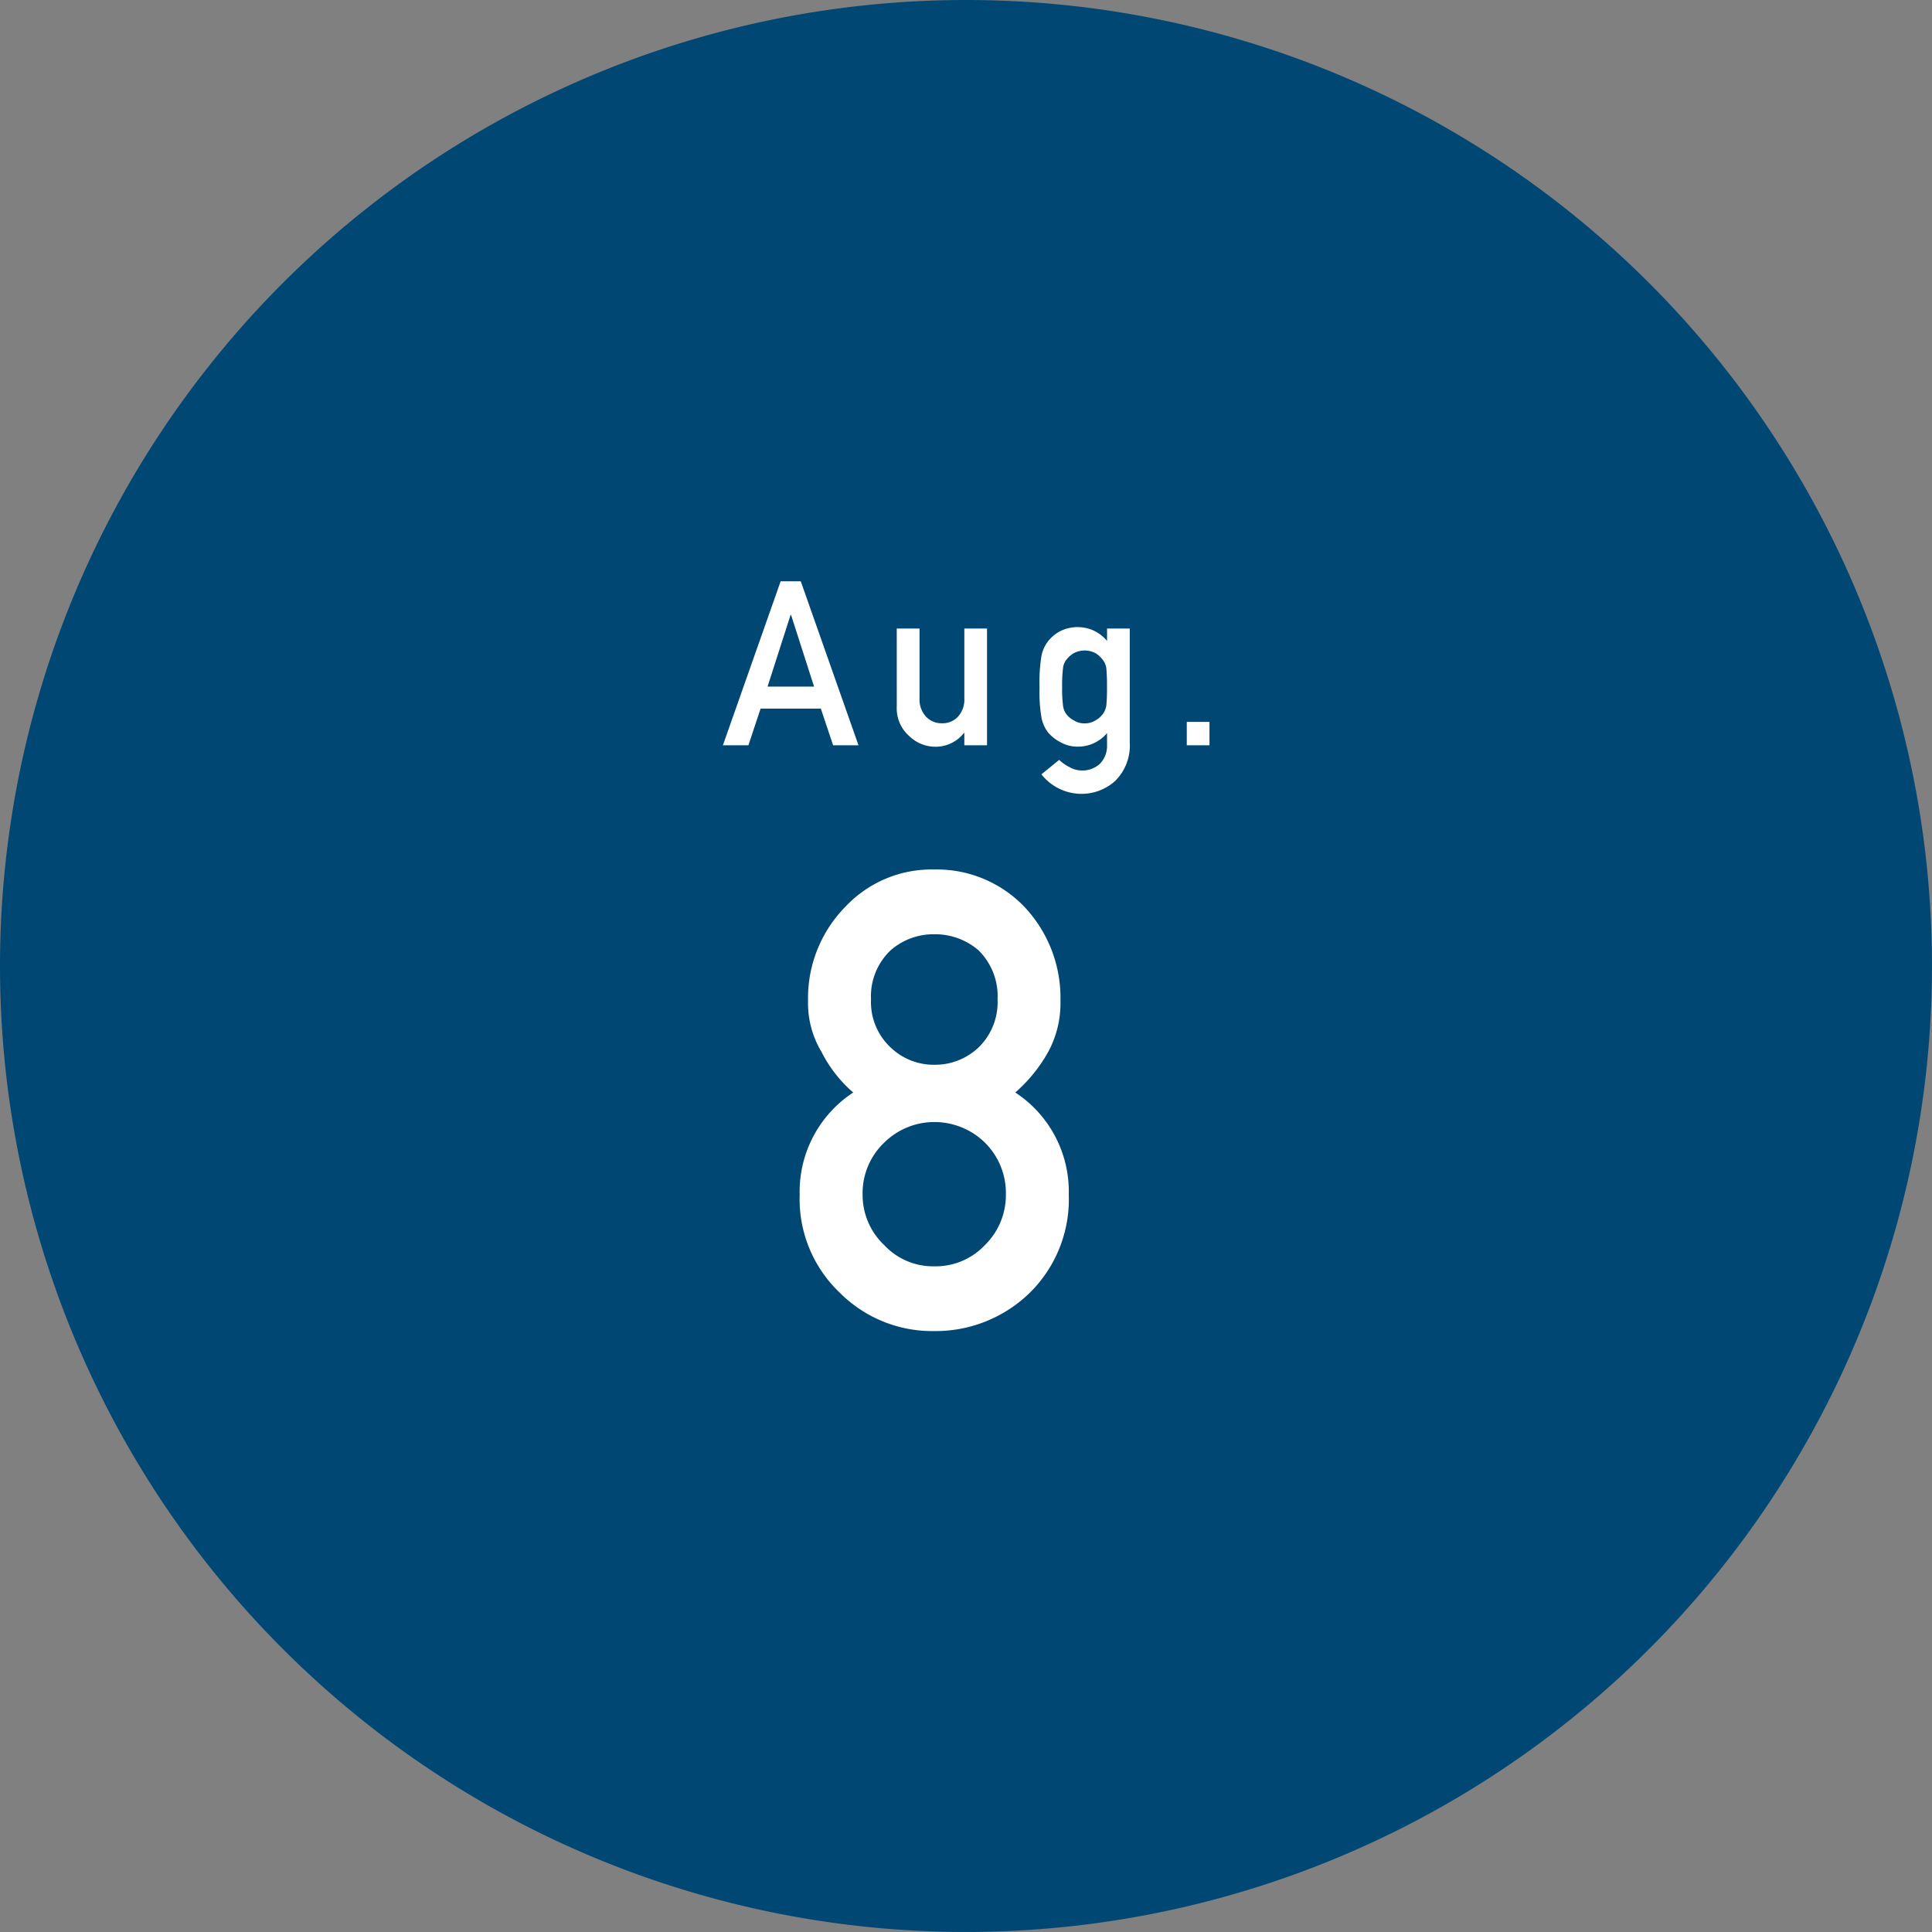
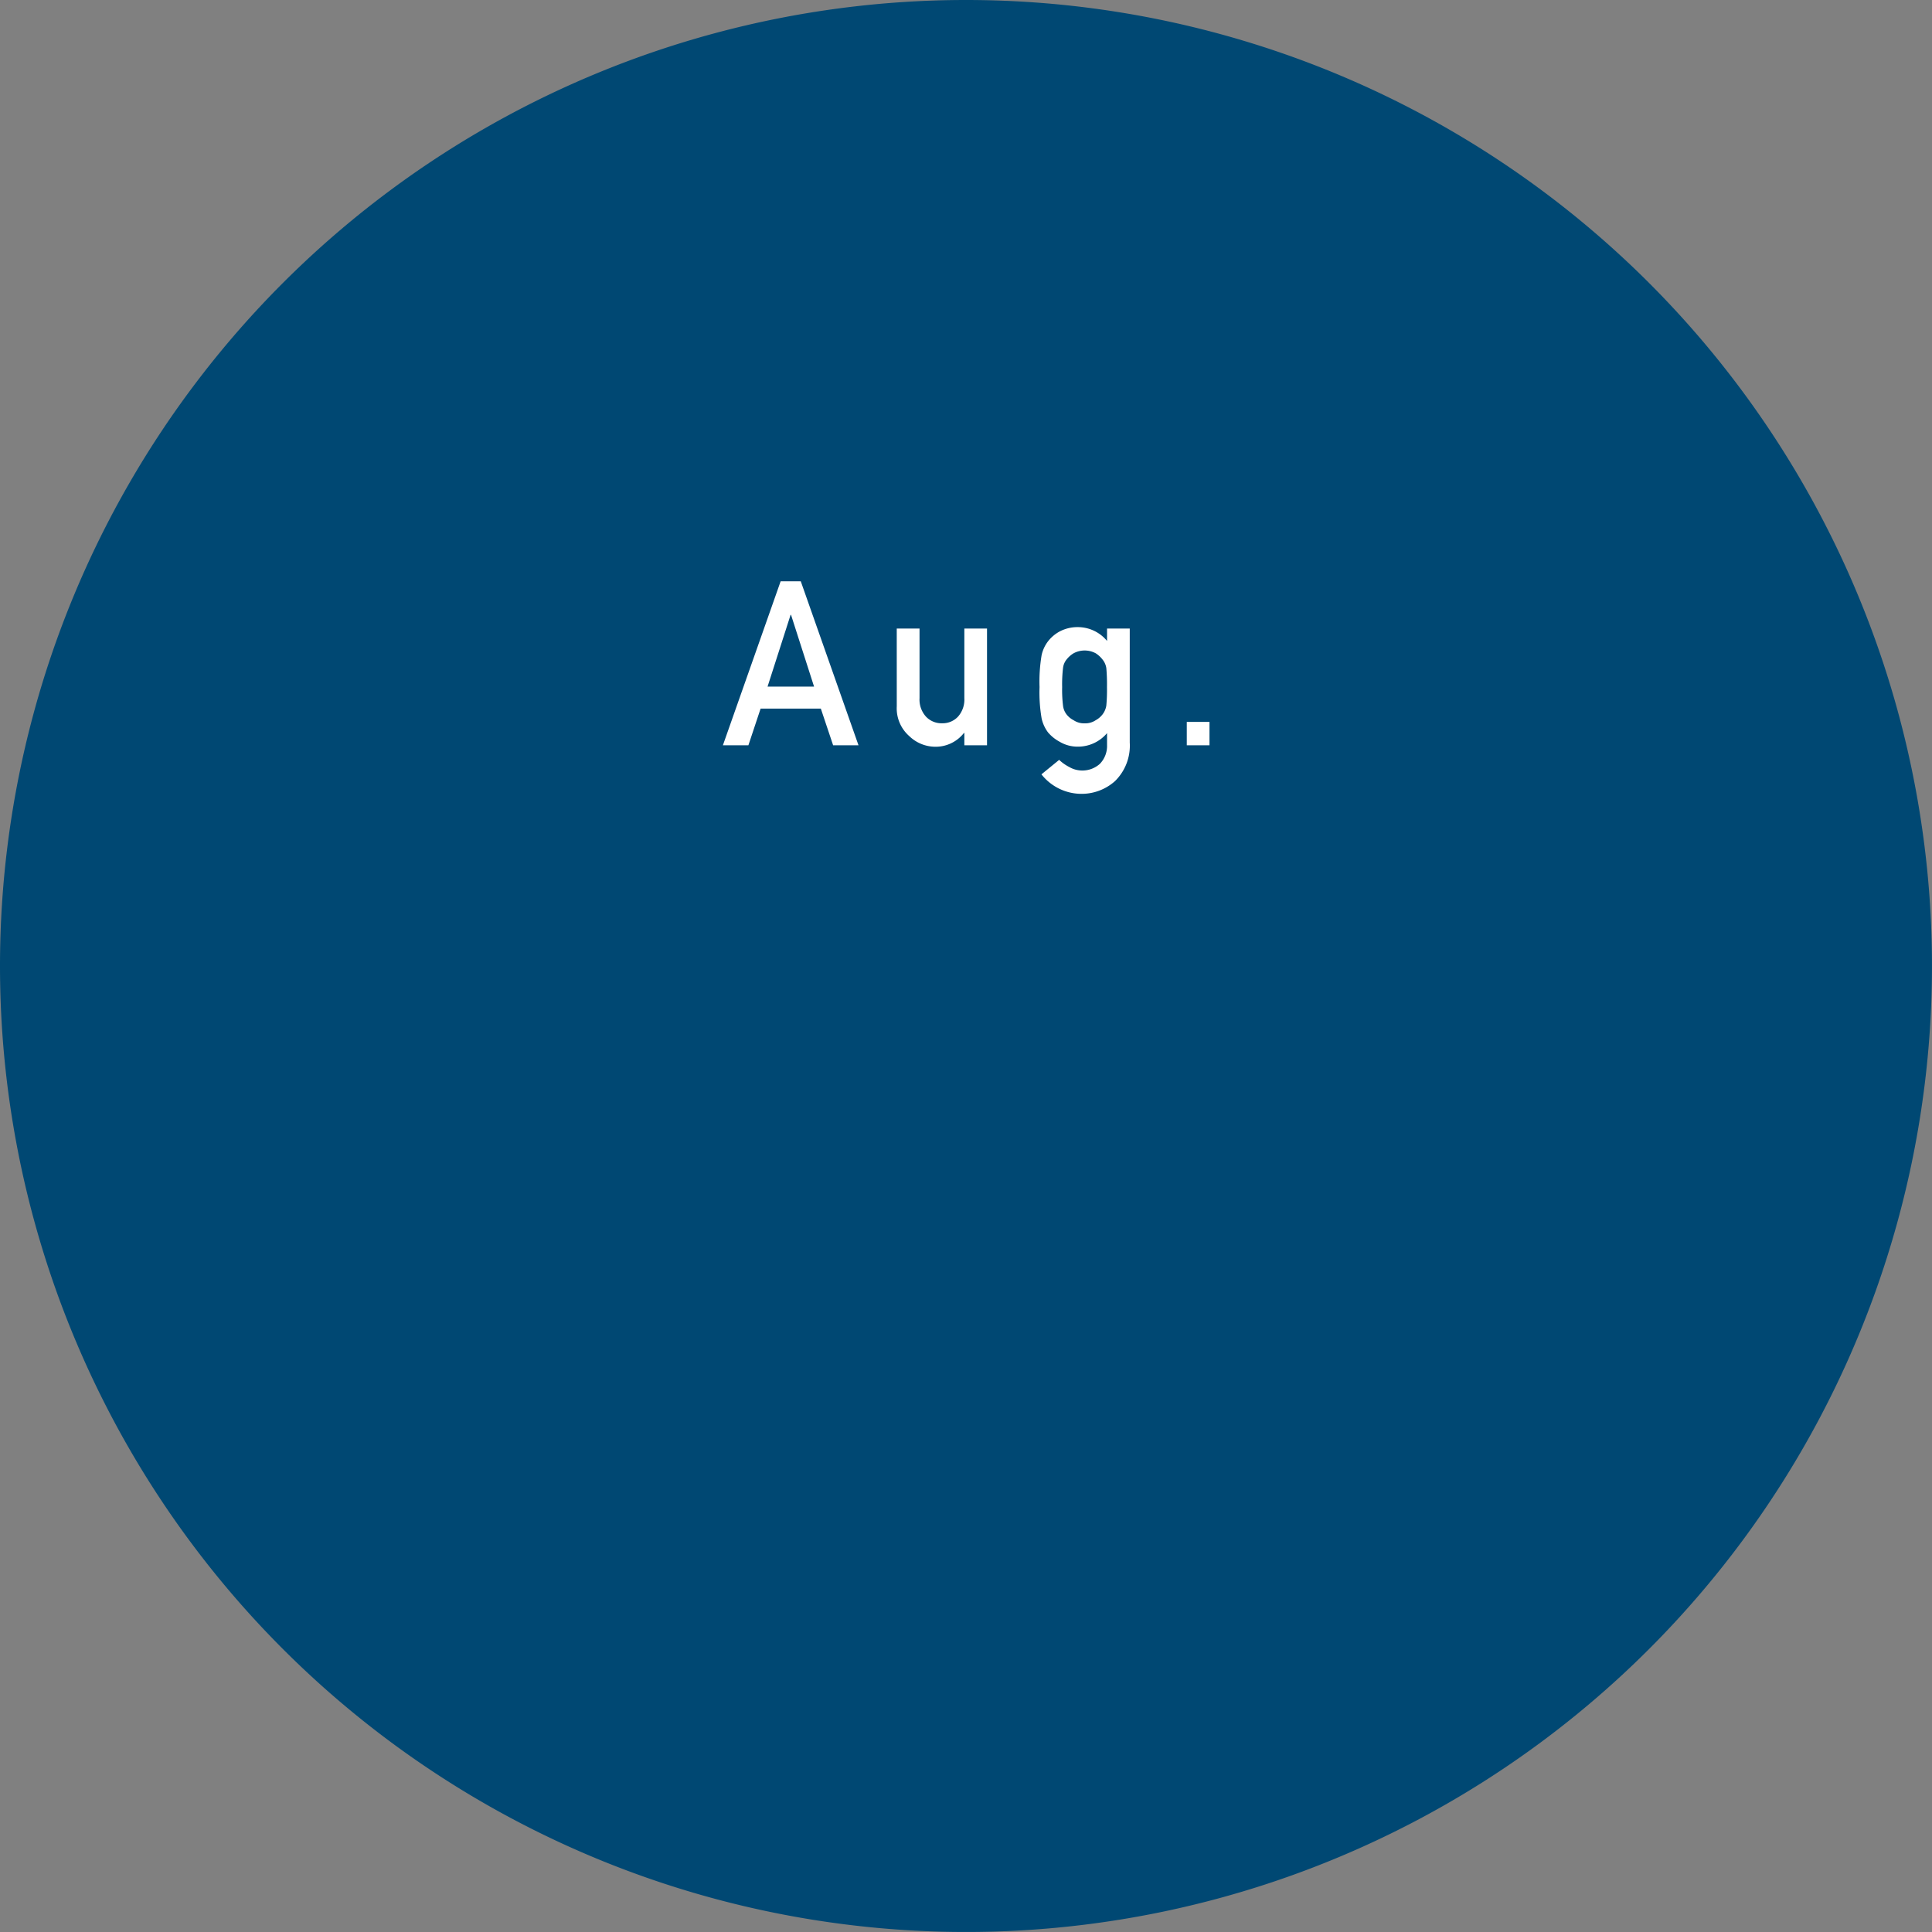
<svg xmlns="http://www.w3.org/2000/svg" width="109.037" height="109.037" viewBox="0 0 109.037 109.037">
  <rect x="0" y="0" width="109.037" height="109.037" fill="#808080" stroke="none" />
  <g id="month8_02" transform="translate(-150 -5138.305)">
    <path id="パス_1836" data-name="パス 1836" d="M54.518,0A54.518,54.518,0,1,1,0,54.518,54.518,54.518,0,0,1,54.518,0Z" transform="translate(150 5138.305)" fill="#004873" />
    <path id="パス_1848" data-name="パス 1848" d="M-11.686-3.313l1.3-4.049h.025l1.3,4.049ZM-7.985,0h1.432L-9.811-9.255h-1.137L-14.207,0h1.439l.689-2.07h3.4Zm3.591-2.2A2.086,2.086,0,0,0-3.688-.519a2.125,2.125,0,0,0,1.431.6A2.026,2.026,0,0,0-.6-.7H-.58V0H.7V-6.589H-.58v3.928A1.451,1.451,0,0,1-.936-1.619a1.182,1.182,0,0,1-.9.375,1.2,1.2,0,0,1-.91-.375,1.436,1.436,0,0,1-.363-1.042V-6.589H-4.395ZM7.474-.688v.676a1.447,1.447,0,0,1-.405,1.058,1.478,1.478,0,0,1-1.057.376,1.461,1.461,0,0,1-.676-.2,2.421,2.421,0,0,1-.565-.4l-1,.817a2.883,2.883,0,0,0,2.21,1.1,2.828,2.828,0,0,0,1.94-.717A2.807,2.807,0,0,0,8.755-.159v-6.43H7.474v.7a2.135,2.135,0,0,0-1.646-.781A2.158,2.158,0,0,0,4.8-6.425a2.082,2.082,0,0,0-.657.556,1.976,1.976,0,0,0-.362.781,8.932,8.932,0,0,0-.117,1.8,8.639,8.639,0,0,0,.117,1.766,2.034,2.034,0,0,0,.362.794A2.284,2.284,0,0,0,4.8-.2,1.974,1.974,0,0,0,5.828.076,2.141,2.141,0,0,0,7.474-.688ZM4.94-3.288a7.725,7.725,0,0,1,.049-1.07.922.922,0,0,1,.2-.484,1.467,1.467,0,0,1,.394-.35,1.324,1.324,0,0,1,.627-.159,1.324,1.324,0,0,1,.627.159,1.528,1.528,0,0,1,.381.35,1,1,0,0,1,.215.484,10.278,10.278,0,0,1,.037,1.07,9.7,9.7,0,0,1-.037,1.045,1.089,1.089,0,0,1-.215.5,1.214,1.214,0,0,1-.381.325,1.059,1.059,0,0,1-.627.178,1.059,1.059,0,0,1-.627-.178,1.184,1.184,0,0,1-.394-.325,1,1,0,0,1-.2-.5A7.293,7.293,0,0,1,4.94-3.288ZM11.974,0h1.281V-1.32H11.974Z" transform="translate(205.005 5180.368)" fill="#fff" />
-     <path id="パス_1863" data-name="パス 1863" d="M-3.842-18.51A3.57,3.57,0,0,1-2.73-21.284a3.672,3.672,0,0,1,2.449-.9,3.742,3.742,0,0,1,2.5.9A3.633,3.633,0,0,1,3.3-18.51a3.564,3.564,0,0,1-1.079,2.721,3.582,3.582,0,0,1-2.5.972,3.519,3.519,0,0,1-2.449-.972A3.5,3.5,0,0,1-3.842-18.51ZM-7.868-7.479A7.278,7.278,0,0,0-5.6-1.949,7.357,7.357,0,0,0-.281.211a7.609,7.609,0,0,0,5.4-2.162,7.409,7.409,0,0,0,2.2-5.537A6.686,6.686,0,0,0,4.3-13.254a8.568,8.568,0,0,0,1.863-2.3,5.766,5.766,0,0,0,.686-2.883A7.482,7.482,0,0,0,4.816-23.73a6.843,6.843,0,0,0-5.1-2.109,6.668,6.668,0,0,0-5.012,2.11,7.347,7.347,0,0,0-2.1,5.293,5.344,5.344,0,0,0,.756,2.884,7.521,7.521,0,0,0,1.793,2.3A6.69,6.69,0,0,0-7.868-7.479Zm3.551-.035A3.938,3.938,0,0,1-3.081-10.44a4.012,4.012,0,0,1,2.8-1.146A4.074,4.074,0,0,1,2.57-10.44a4,4,0,0,1,1.2,2.925,3.957,3.957,0,0,1-1.2,2.89A3.822,3.822,0,0,1-.281-3.444a3.762,3.762,0,0,1-2.8-1.181A3.9,3.9,0,0,1-4.317-7.515Z" transform="translate(203 5213.216)" fill="#fff" />
  </g>
</svg>